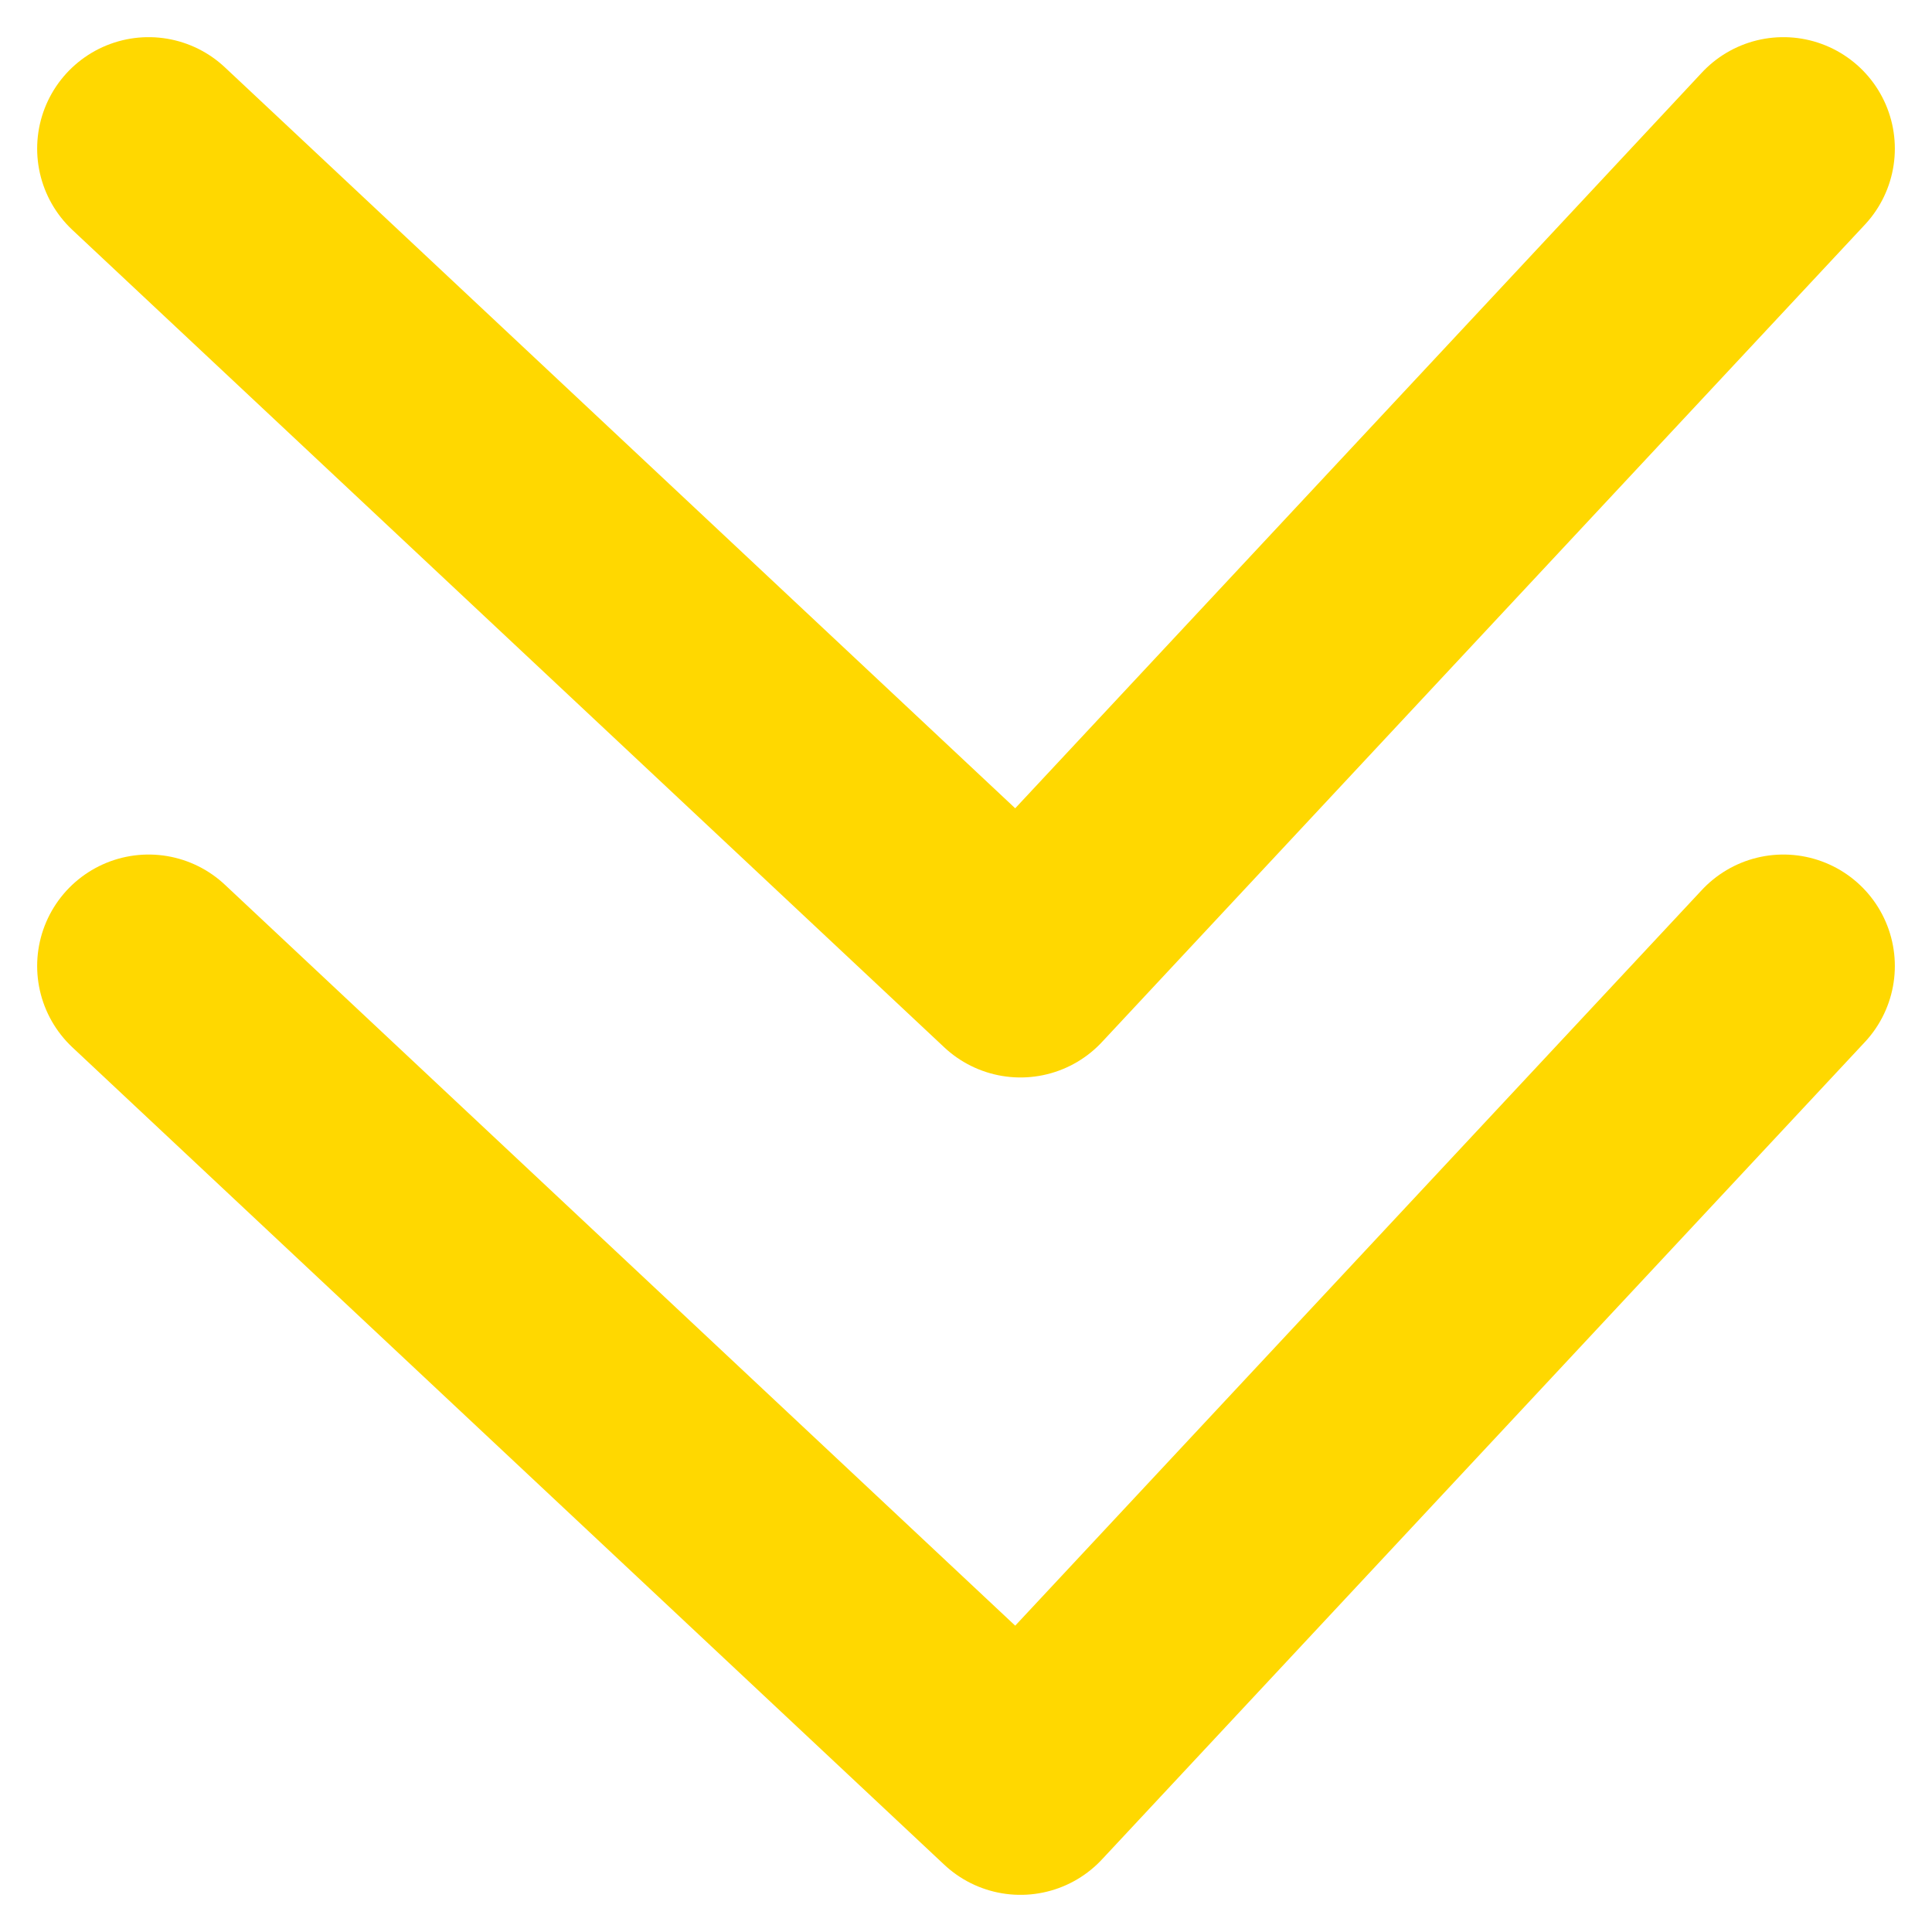
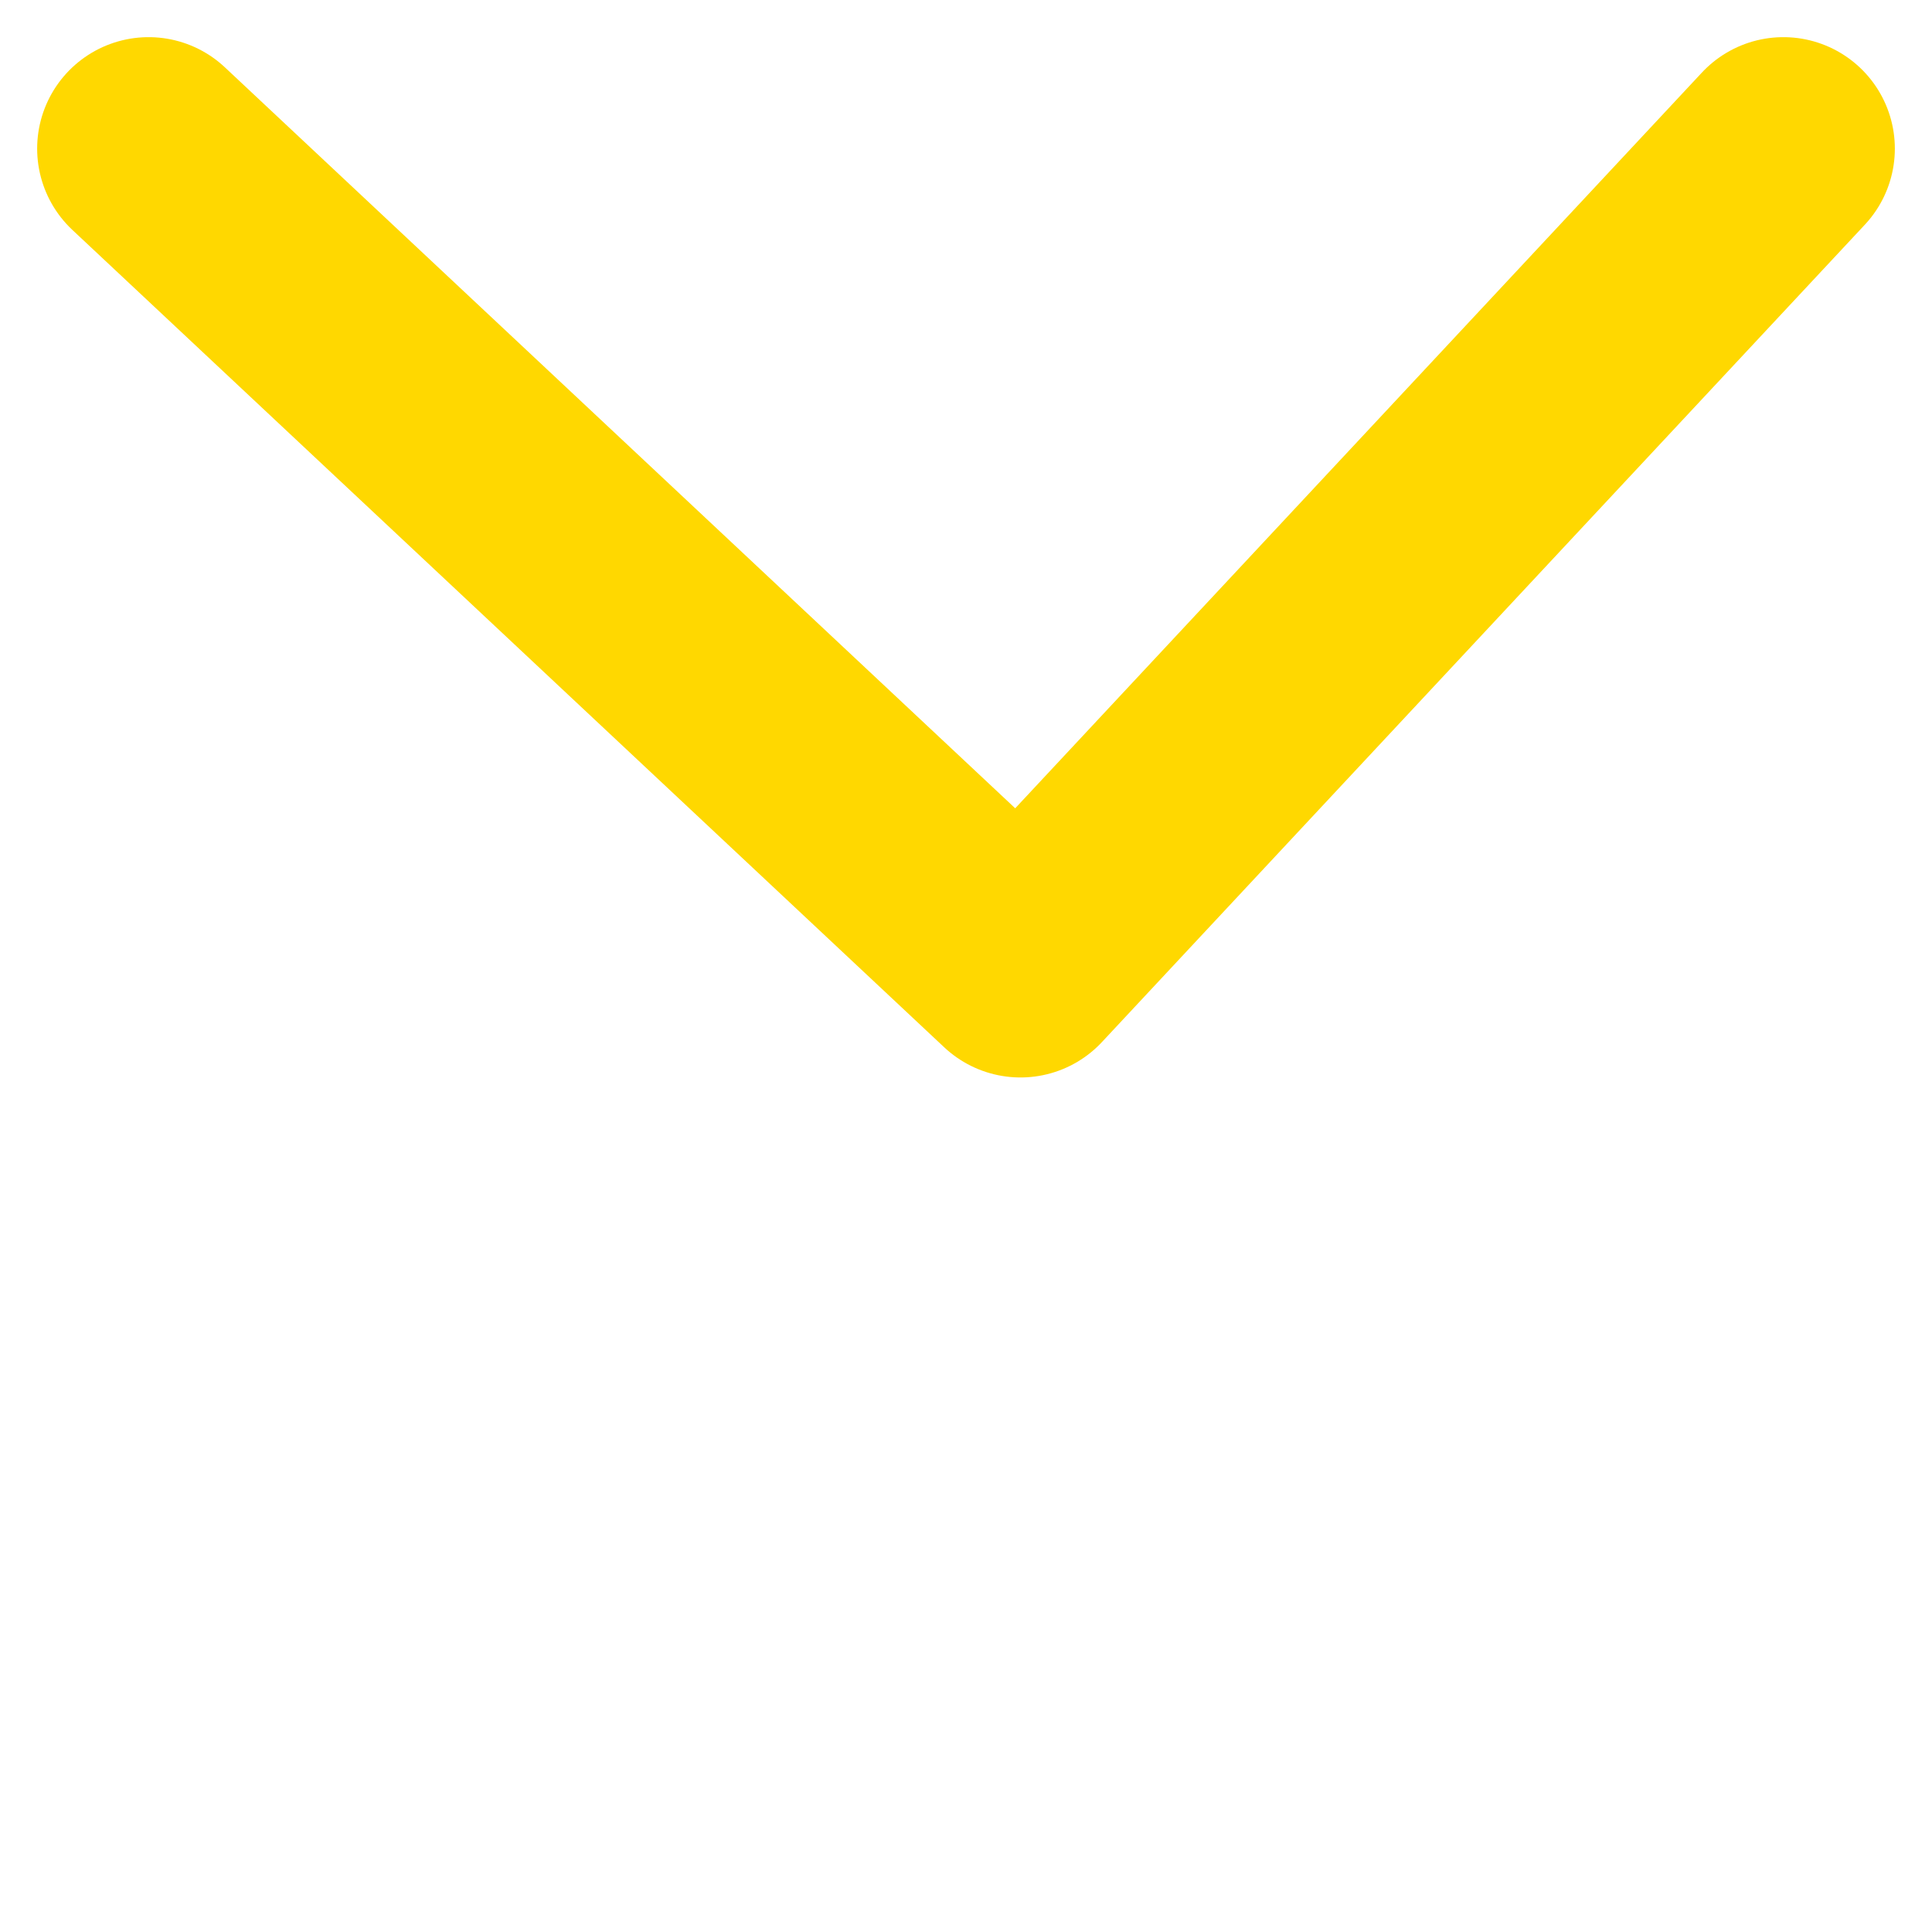
<svg xmlns="http://www.w3.org/2000/svg" width="26" height="26" viewBox="0 0 26 26" fill="none">
-   <path d="M2 13L13.733 24L24 13" stroke="#FFD800" stroke-width="3" stroke-linecap="round" stroke-linejoin="round" />
  <path d="M2 2L13.733 13L24 2" stroke="#FFD800" stroke-width="3" stroke-linecap="round" stroke-linejoin="round" />
</svg>